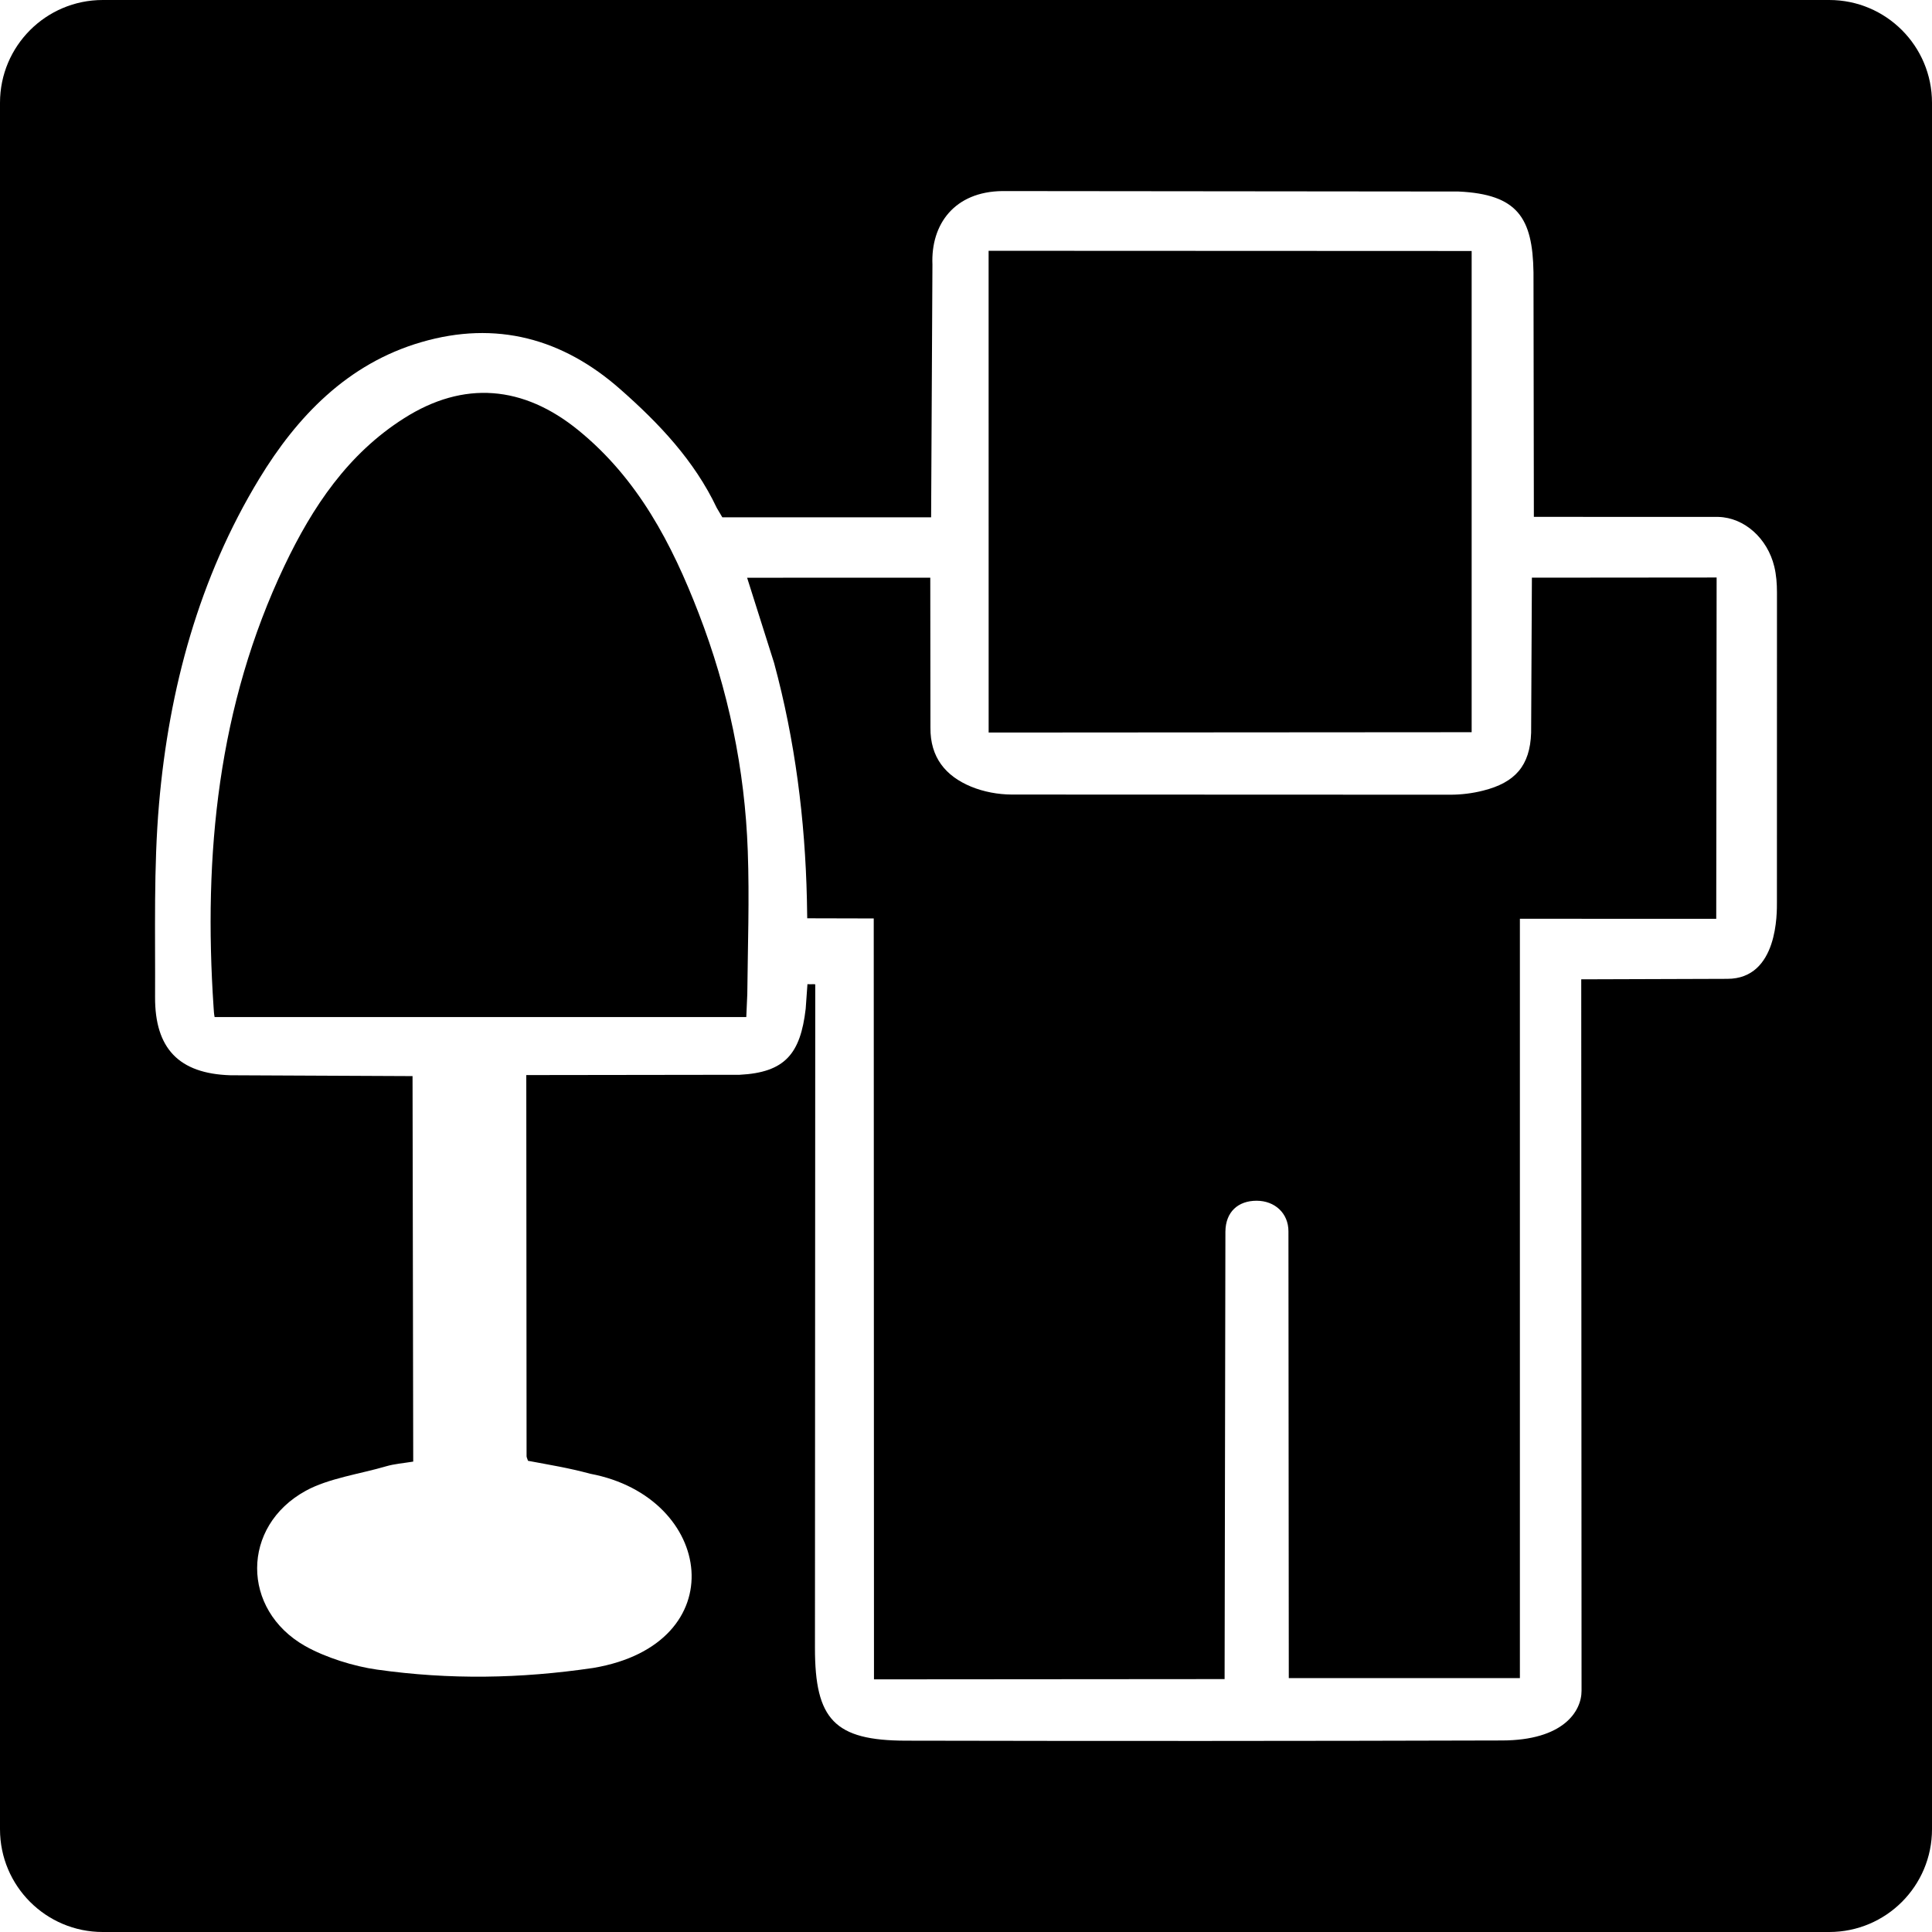
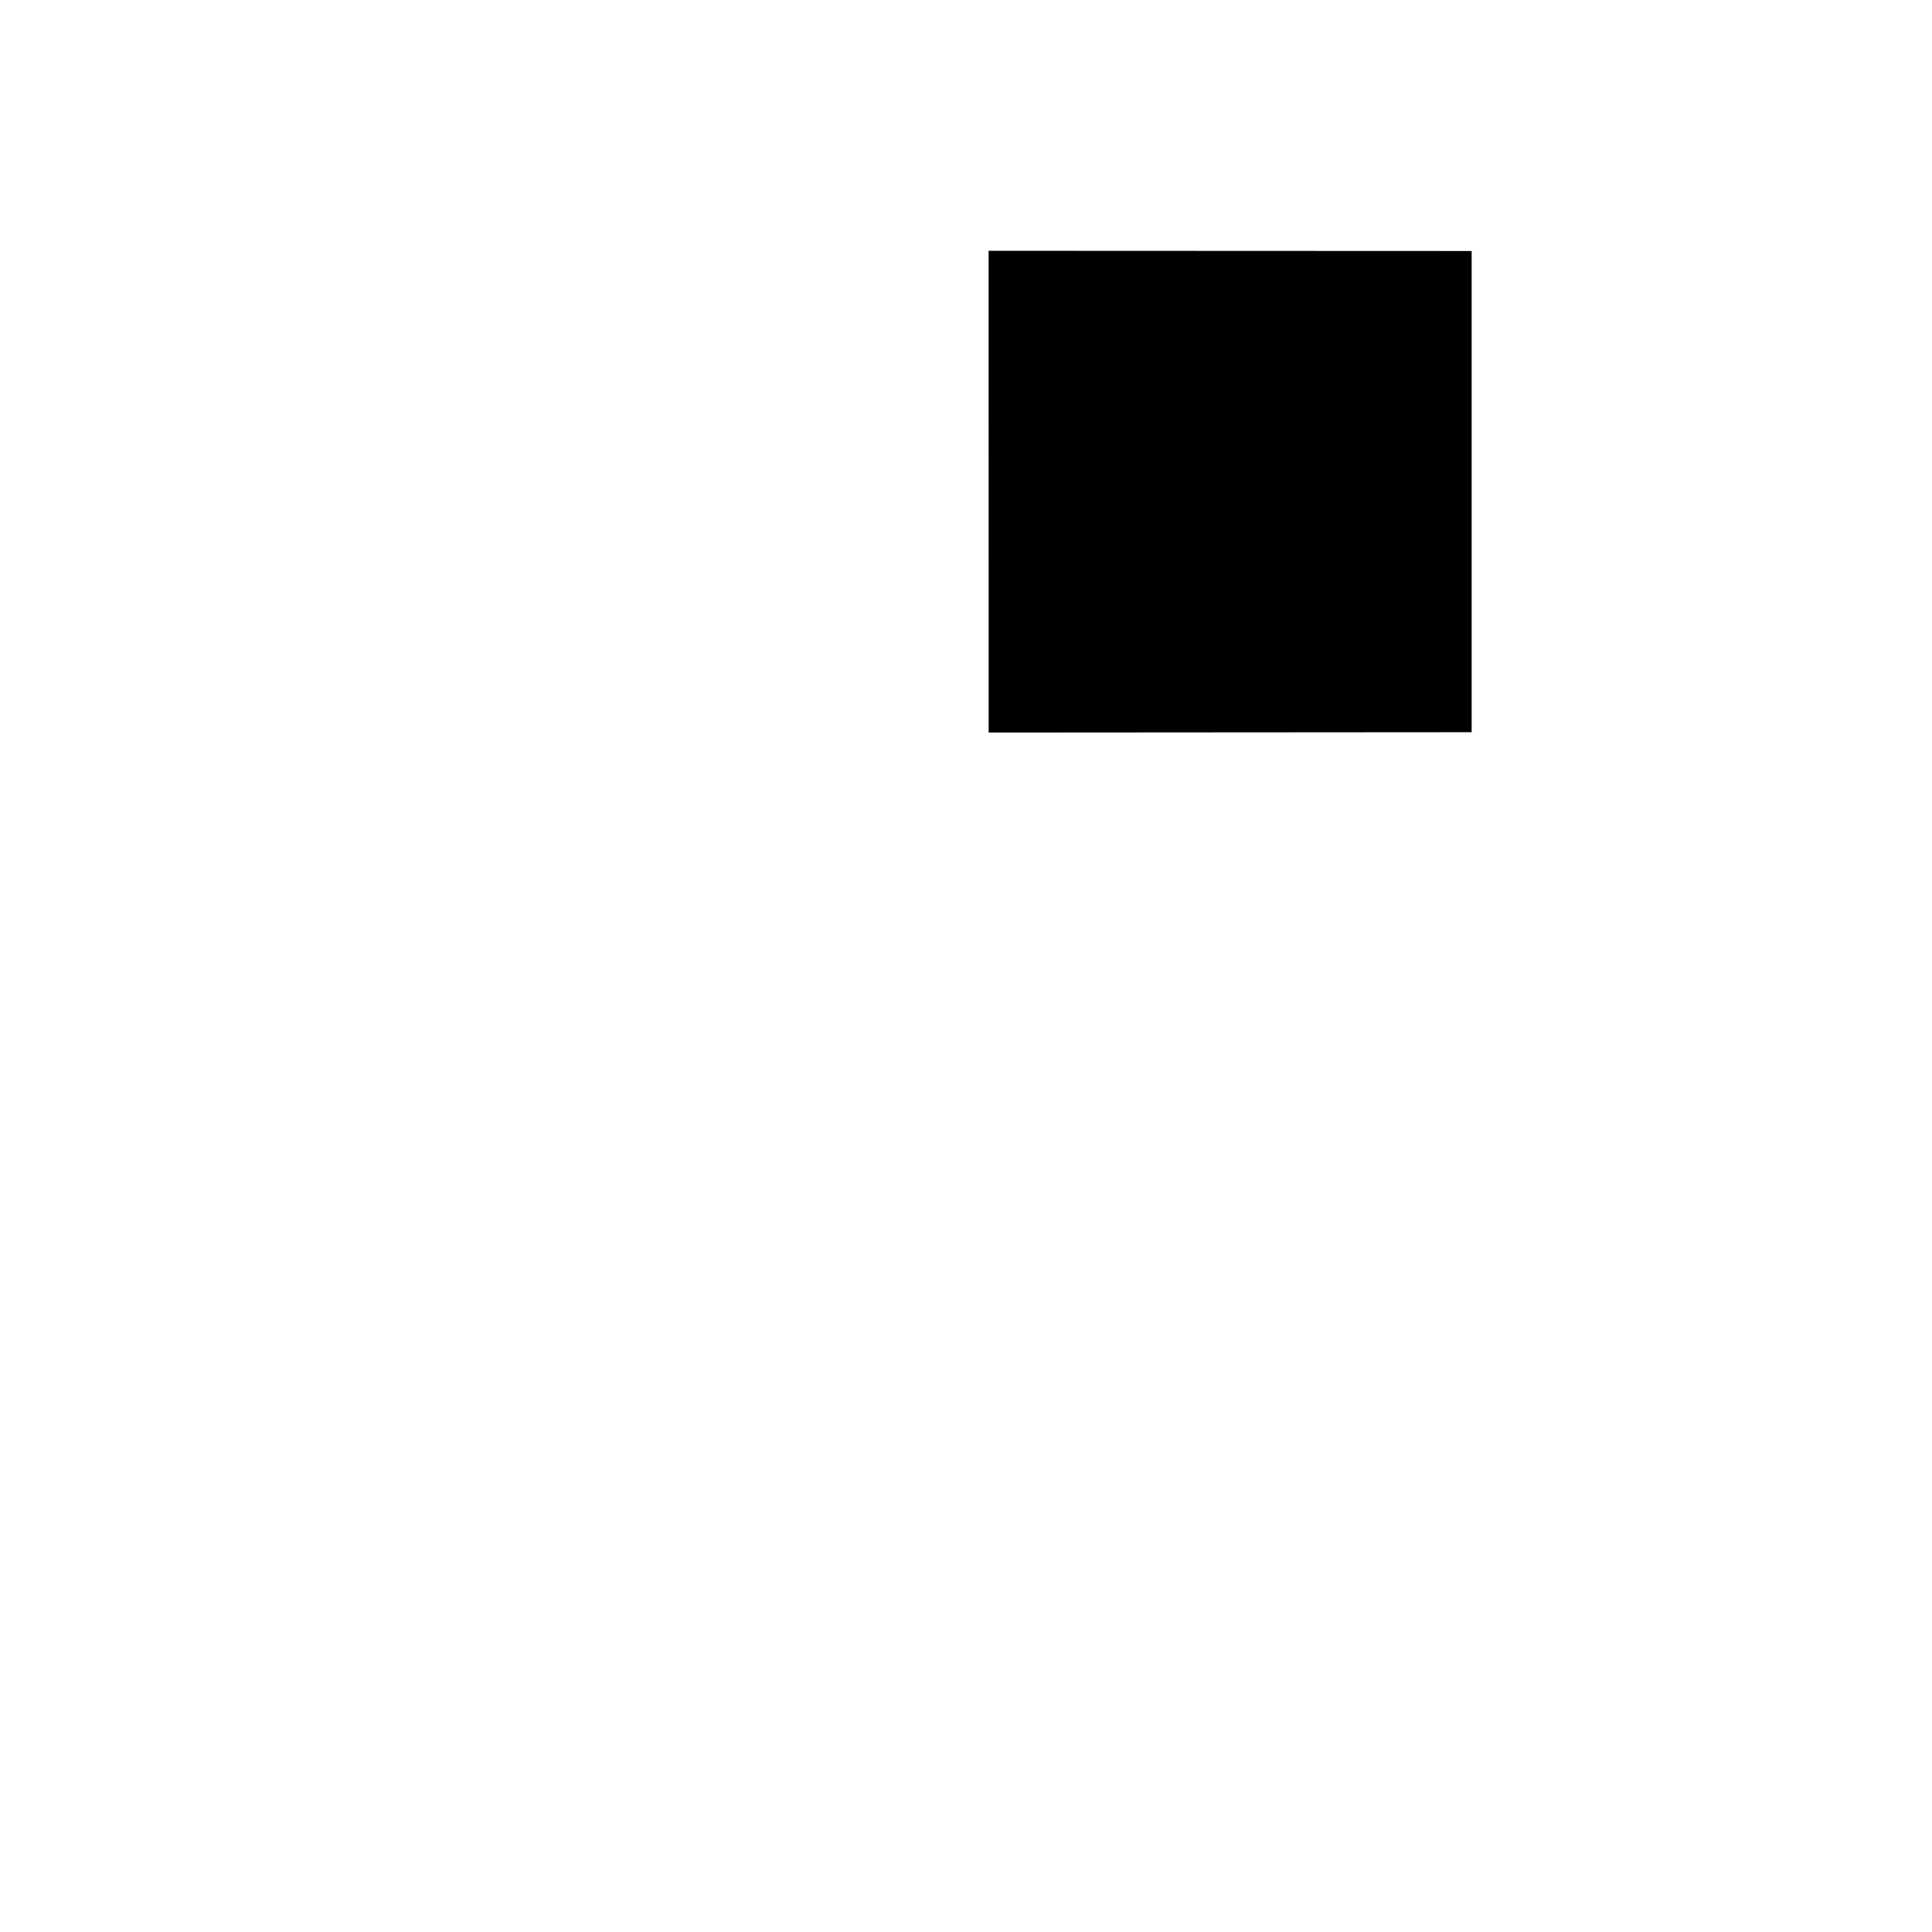
<svg xmlns="http://www.w3.org/2000/svg" version="1.1" id="Capa_1" x="0px" y="0px" width="94px" height="94px" viewBox="0 0 94 94" style="enable-background:new 0 0 94 94;" xml:space="preserve">
  <g>
    <g>
-       <path d="M33.994,29.84c-1.307-3.387-2.957-6.547-5.852-8.905c-2.68-2.183-5.578-2.433-8.484-0.584    c-2.729,1.729-4.455,4.313-5.813,7.165c-3.246,6.826-3.953,14.066-3.453,21.5c0.01,0.164,0.02,0.324,0.049,0.467    c8.58,0,17.293,0,25.869,0l0.049-1.117c0.023-2.321,0.107-4.646,0.023-6.959C36.242,37.423,35.43,33.561,33.994,29.84z" />
      <path d="M71.602,35.625c0-7.85,0-15.624,0-23.413L48.1,12.202l0.002,23.439L71.602,35.625z" />
-       <path d="M74.496,35.654c-0.053,1.601-0.777,2.423-2.336,2.813c-0.514,0.131-1.061,0.199-1.596,0.199l-21.34-0.008    c-0.662-0.002-1.367-0.133-1.979-0.386c-1.24-0.514-1.99-1.424-1.975-2.872l-0.008-7.294l-8.912,0.003l1.313,4.146    c1.02,3.767,1.508,7.614,1.596,11.507l0.016,0.917l3.236,0.008l0.012,37.021l17.059-0.013l0.039-21.772    c0.01-0.968,0.627-1.502,1.516-1.502c0.887,0,1.551,0.608,1.551,1.487l0.017,21.74c3.771,0,7.44,0,11.244,0    c0-12.338,0-24.635,0-36.946l9.553,0.002l0.019-16.606l-8.988,0.008L74.496,35.654z" />
-       <path d="M89,0H5C2.238,0,0,2.238,0,5v84c0,2.762,2.238,5,5,5h84c2.762,0,5-2.238,5-5V5C94,2.238,91.762,0,89,0z M84.039,47.625    l-7.105,0.023l0.015,34.615c0.002,0.996-0.884,2.418-3.888,2.418c-9.664,0.028-19.328,0.031-28.994,0.01    c-3.461-0.008-4.418-1.028-4.416-4.51l0.014-31.029c0-0.422,0-0.842,0-1.262c-0.08-0.015-0.301,0.008-0.379-0.008L39.2,49.082    c-0.256,2.197-1.012,3.098-3.213,3.211l-10.381,0.014L25.62,70.85c0,0.055,0.031,0.106,0.07,0.224    c1.068,0.202,1.955,0.34,3.031,0.631c6.033,1.138,7.041,8.286,0.141,9.448c-3.557,0.523-6.971,0.58-10.52,0.08    c-1.123-0.157-2.506-0.588-3.496-1.147c-3.119-1.769-3.117-5.826,0.027-7.551c1.105-0.611,2.676-0.827,3.912-1.193    c0.402-0.118,0.828-0.149,1.32-0.229l-0.033-18.756l-8.865-0.041c-2.506-0.08-3.672-1.309-3.662-3.801    c0.016-3.138-0.076-6.291,0.193-9.408c0.486-5.601,1.949-10.998,4.877-15.817c1.83-3.011,4.285-5.596,7.879-6.642    c3.65-1.067,6.891-0.177,9.691,2.295c1.875,1.651,3.594,3.459,4.689,5.768l0.271,0.459h10.158l0.064-12.294    c-0.084-1.969,1.074-3.556,3.41-3.58l22.188,0.022c2.869,0.133,3.604,1.275,3.646,3.932l0.018,11.897l8.977,0.003    c1.277,0.034,2.392,1.056,2.72,2.413c0.1,0.408,0.131,0.842,0.131,1.264l-0.002,15.052C86.455,44.382,86.525,47.625,84.039,47.625    z" />
    </g>
  </g>
  <g>
</g>
  <g>
</g>
  <g>
</g>
  <g>
</g>
  <g>
</g>
  <g>
</g>
  <g>
</g>
  <g>
</g>
  <g>
</g>
  <g>
</g>
  <g>
</g>
  <g>
</g>
  <g>
</g>
  <g>
</g>
  <g>
</g>
</svg>